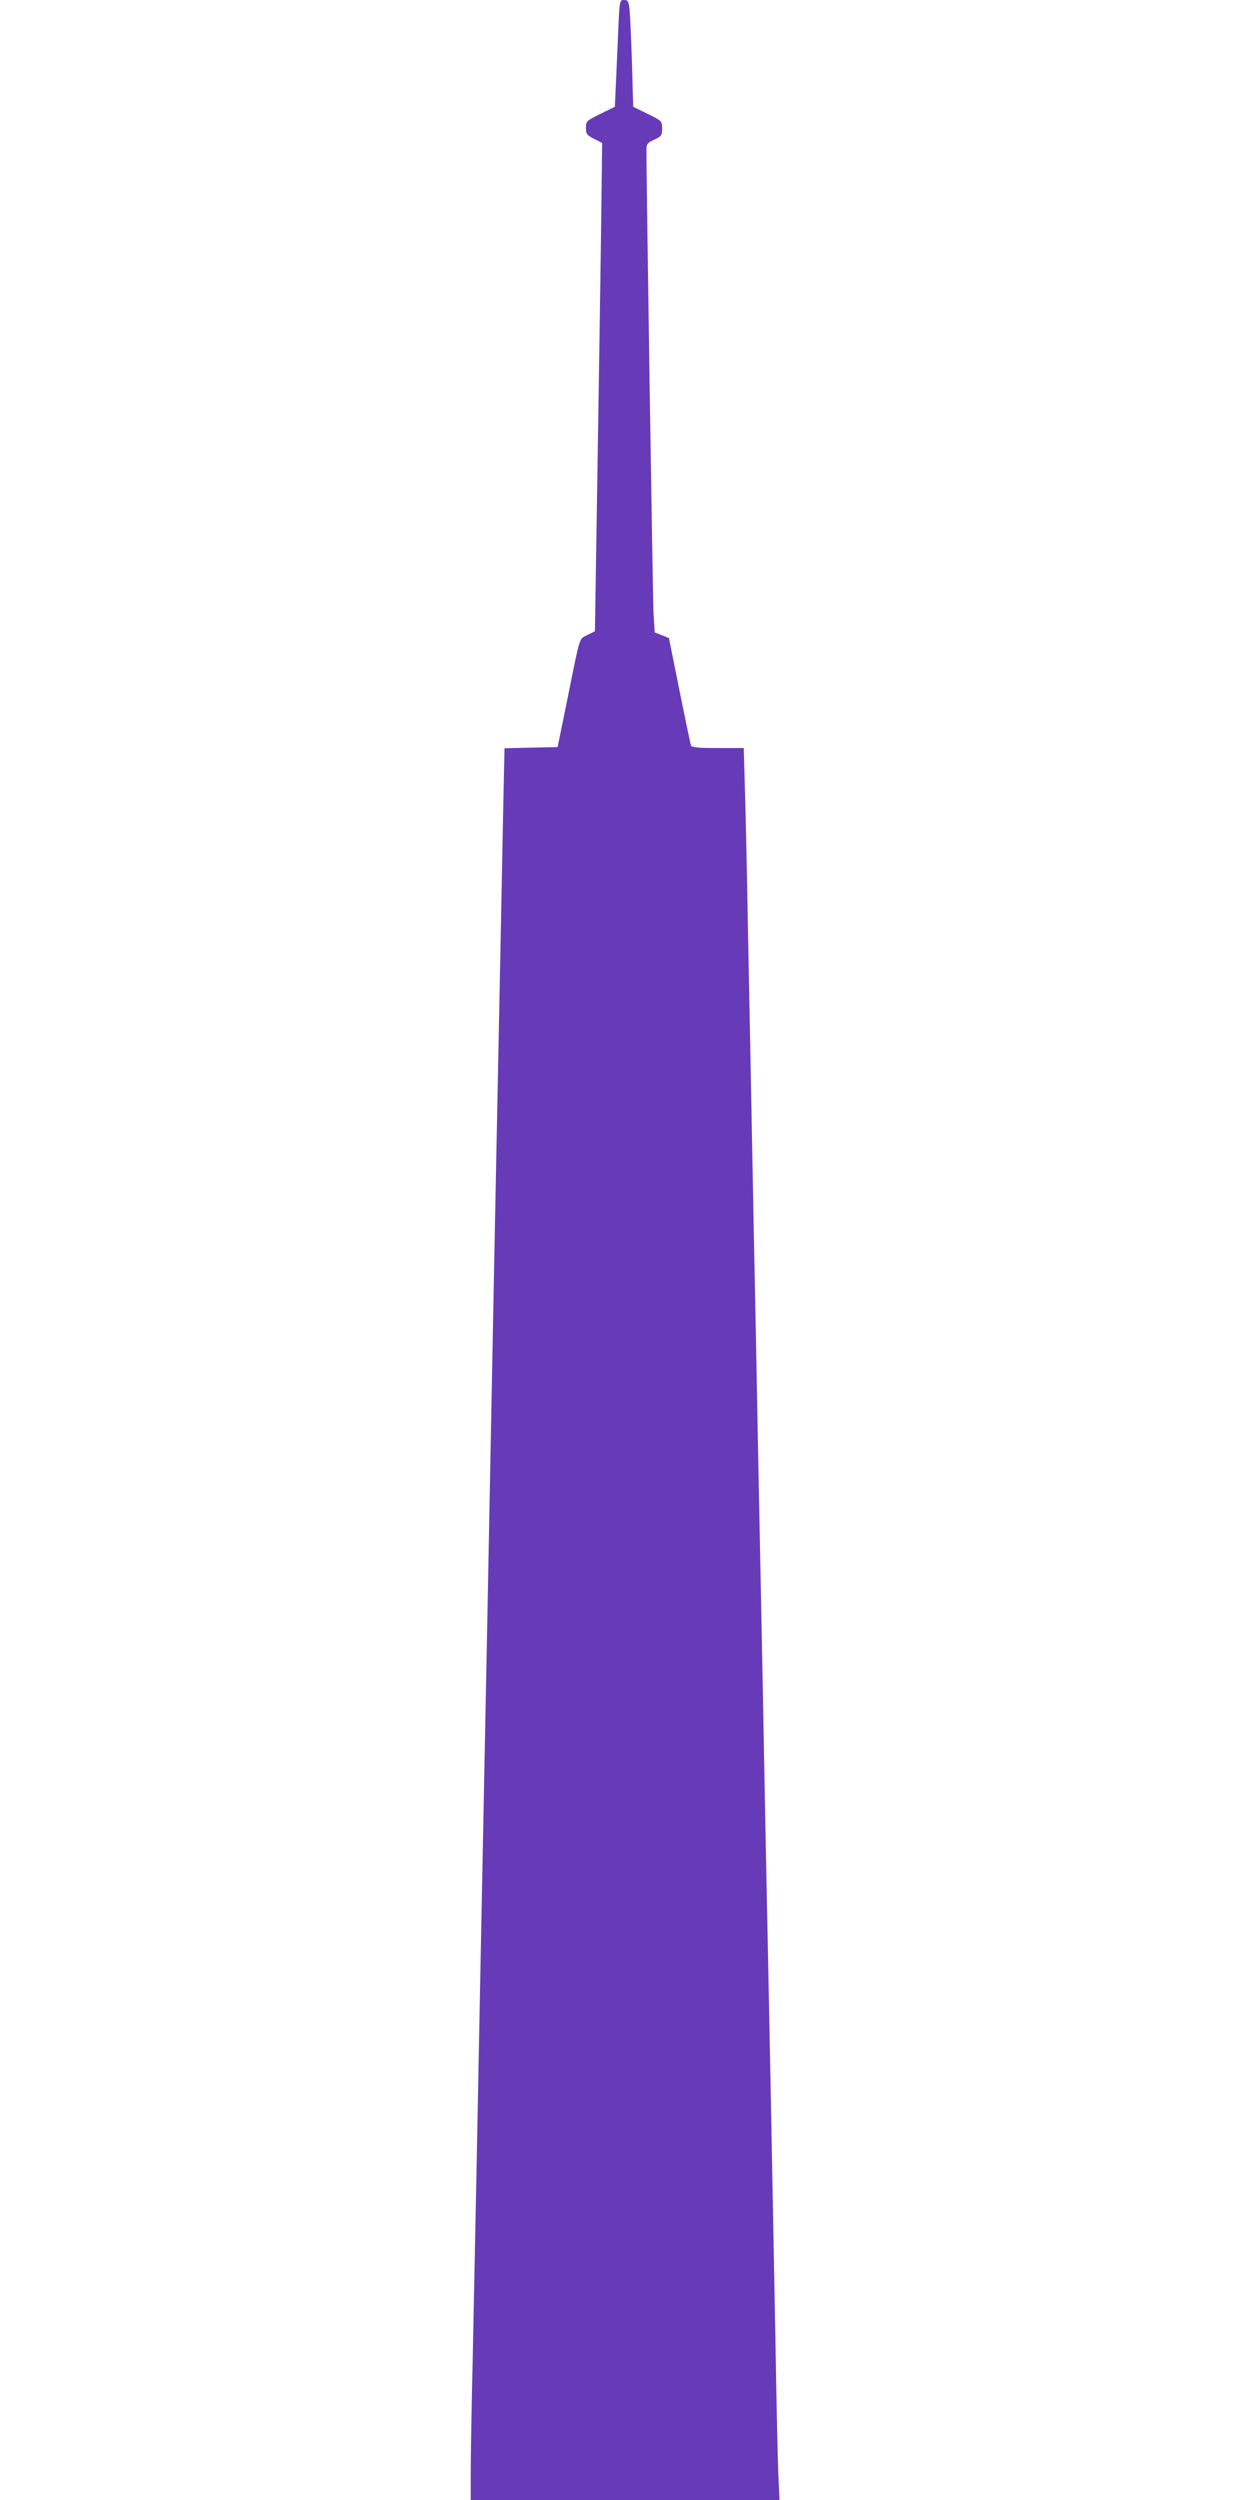
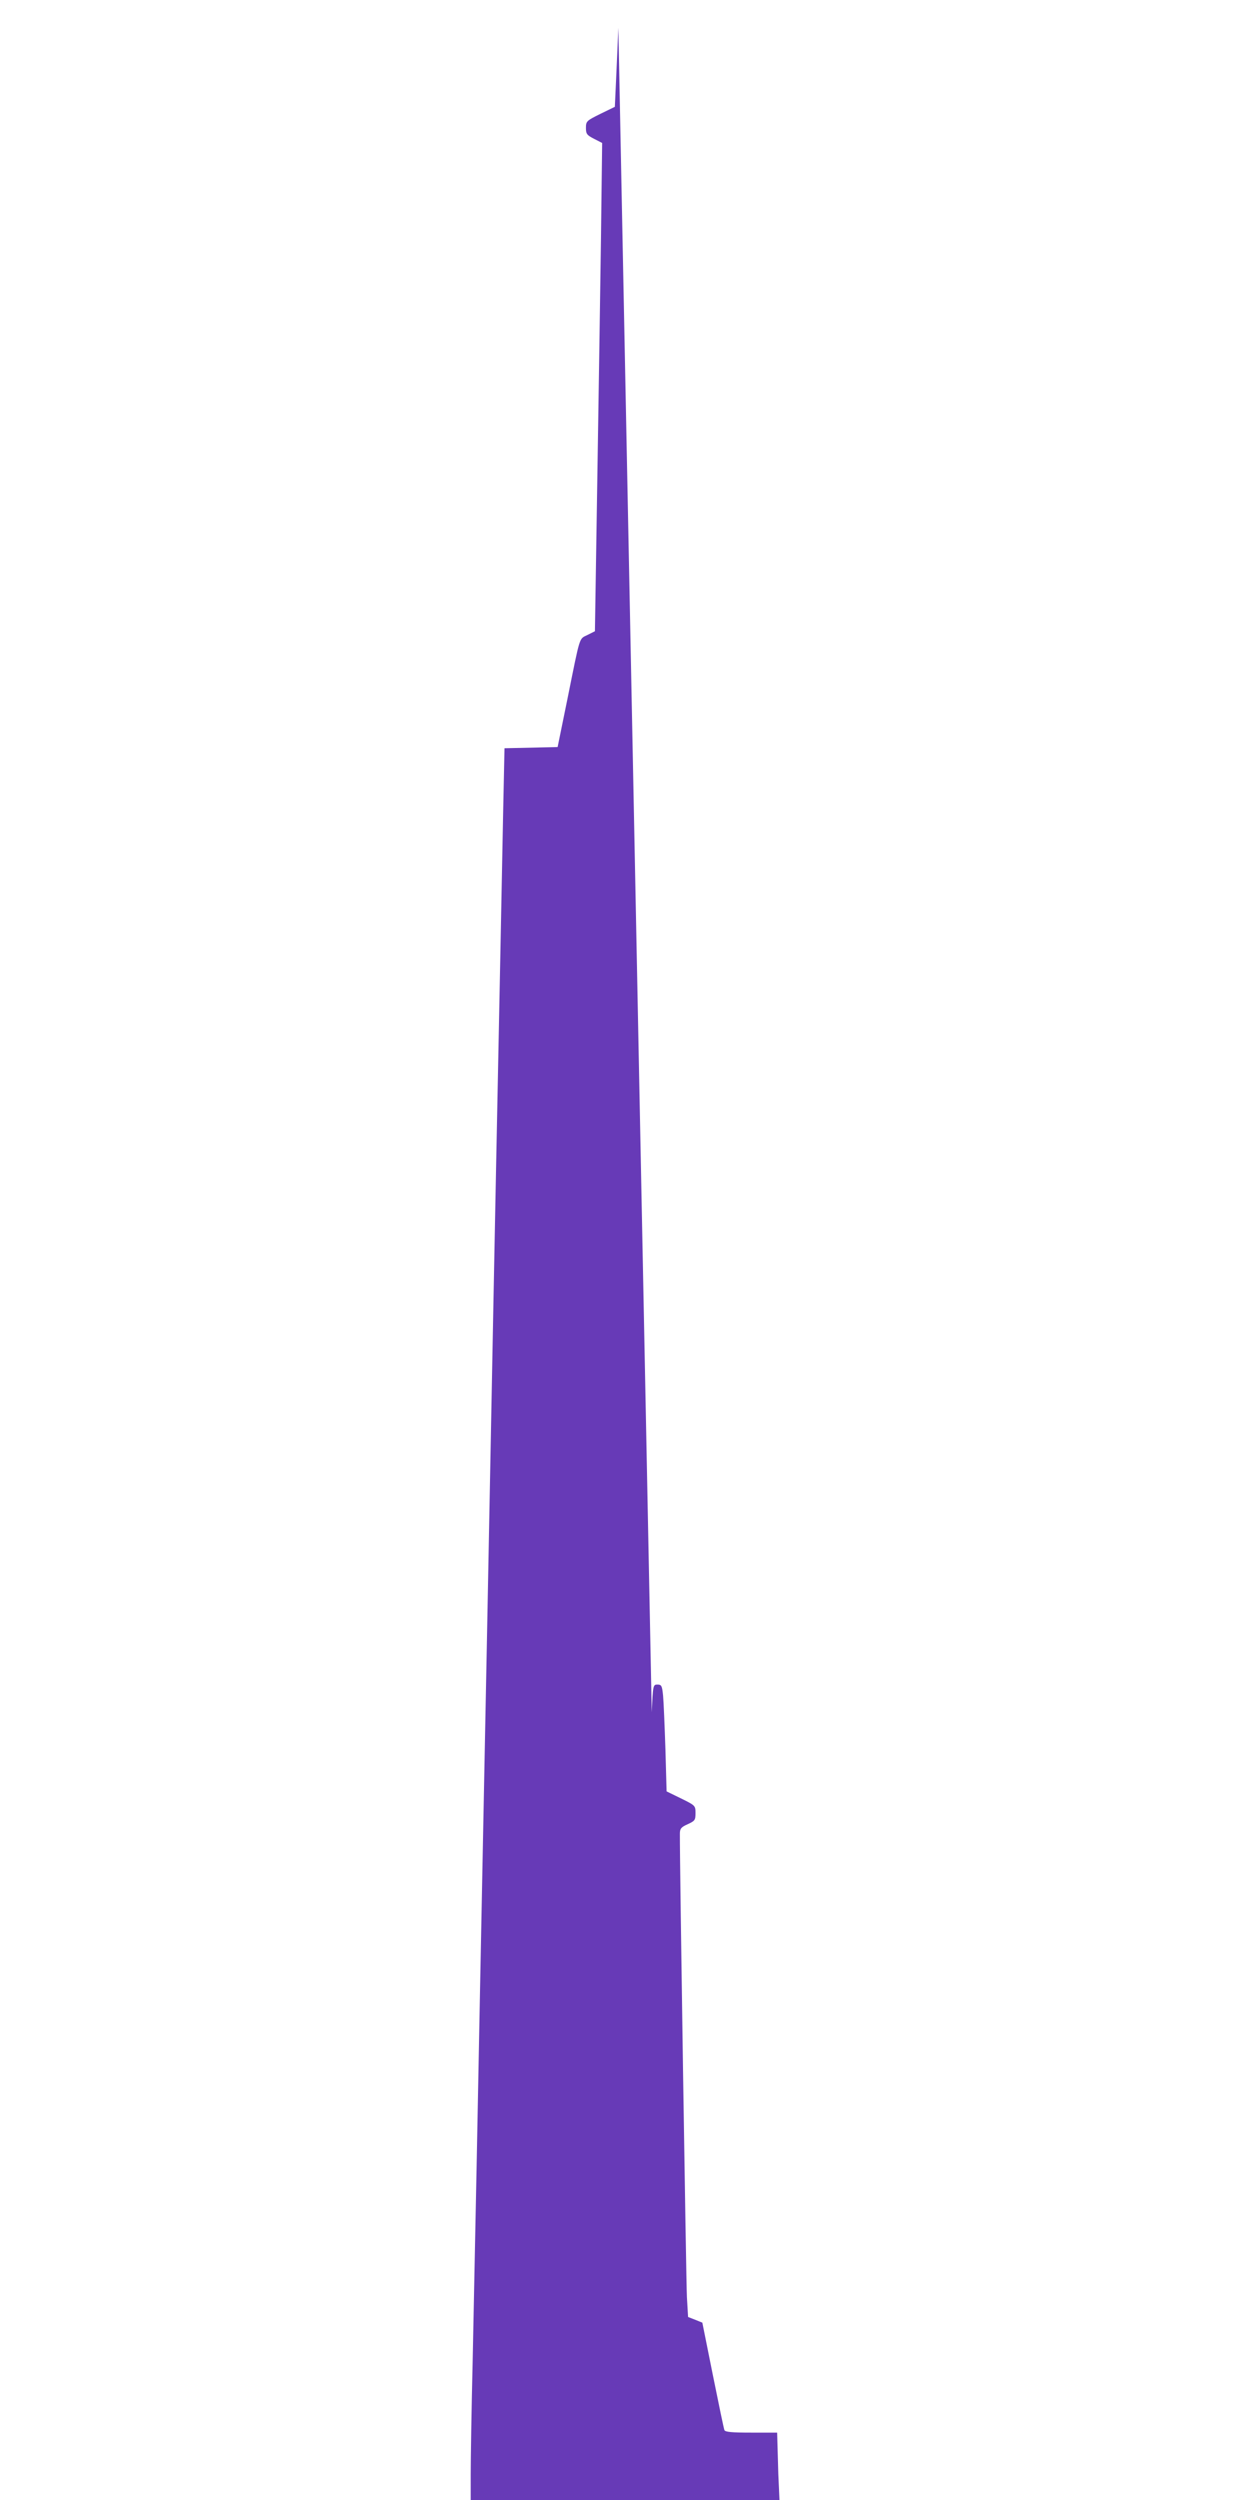
<svg xmlns="http://www.w3.org/2000/svg" version="1.0" width="640pt" height="1280pt" viewBox="0 0 640 1280" preserveAspectRatio="xMidYMid meet">
  <g transform="translate(0,1280) scale(0.1,-0.1)" fill="#673ab7" stroke="none">
-     <path d="M3166 12658 c-3 -79 -9 -202 -12 -274 l-6 -131 -74 -36 c-71 -35 -74 -38 -74 -72 0 -31 5 -37 42 -56 l41 -21 -6 -487 c-4 -267 -12 -829 -19 -1249 l-12 -764 -38 -19 c-44 -22 -36 3 -102 -324 l-51 -250 -136 -3 -136 -3 -7 -332 c-7 -356 -19 -977 -36 -1812 -6 -286 -19 -981 -30 -1545 -11 -564 -24 -1257 -30 -1540 -17 -850 -29 -1475 -40 -2045 -6 -297 -15 -740 -20 -985 -6 -245 -10 -505 -10 -577 l0 -133 790 0 791 0 -6 133 c-3 72 -10 386 -15 697 -6 311 -15 786 -20 1055 -5 270 -14 724 -20 1010 -6 286 -15 745 -20 1020 -5 275 -14 736 -20 1025 -6 289 -15 755 -20 1035 -6 281 -15 735 -20 1010 -5 275 -14 739 -20 1030 -5 292 -12 626 -16 743 l-6 212 -133 0 c-97 0 -134 3 -137 13 -3 6 -29 133 -59 281 l-54 269 -37 15 -36 14 -6 102 c-4 78 -37 2228 -36 2372 0 26 6 34 40 49 37 17 40 21 40 57 0 38 -1 39 -74 75 l-74 36 -6 216 c-4 119 -9 242 -12 274 -5 51 -8 57 -29 57 -22 0 -23 -3 -29 -142z" />
+     <path d="M3166 12658 c-3 -79 -9 -202 -12 -274 l-6 -131 -74 -36 c-71 -35 -74 -38 -74 -72 0 -31 5 -37 42 -56 l41 -21 -6 -487 c-4 -267 -12 -829 -19 -1249 l-12 -764 -38 -19 c-44 -22 -36 3 -102 -324 l-51 -250 -136 -3 -136 -3 -7 -332 c-7 -356 -19 -977 -36 -1812 -6 -286 -19 -981 -30 -1545 -11 -564 -24 -1257 -30 -1540 -17 -850 -29 -1475 -40 -2045 -6 -297 -15 -740 -20 -985 -6 -245 -10 -505 -10 -577 l0 -133 790 0 791 0 -6 133 l-6 212 -133 0 c-97 0 -134 3 -137 13 -3 6 -29 133 -59 281 l-54 269 -37 15 -36 14 -6 102 c-4 78 -37 2228 -36 2372 0 26 6 34 40 49 37 17 40 21 40 57 0 38 -1 39 -74 75 l-74 36 -6 216 c-4 119 -9 242 -12 274 -5 51 -8 57 -29 57 -22 0 -23 -3 -29 -142z" />
  </g>
</svg>